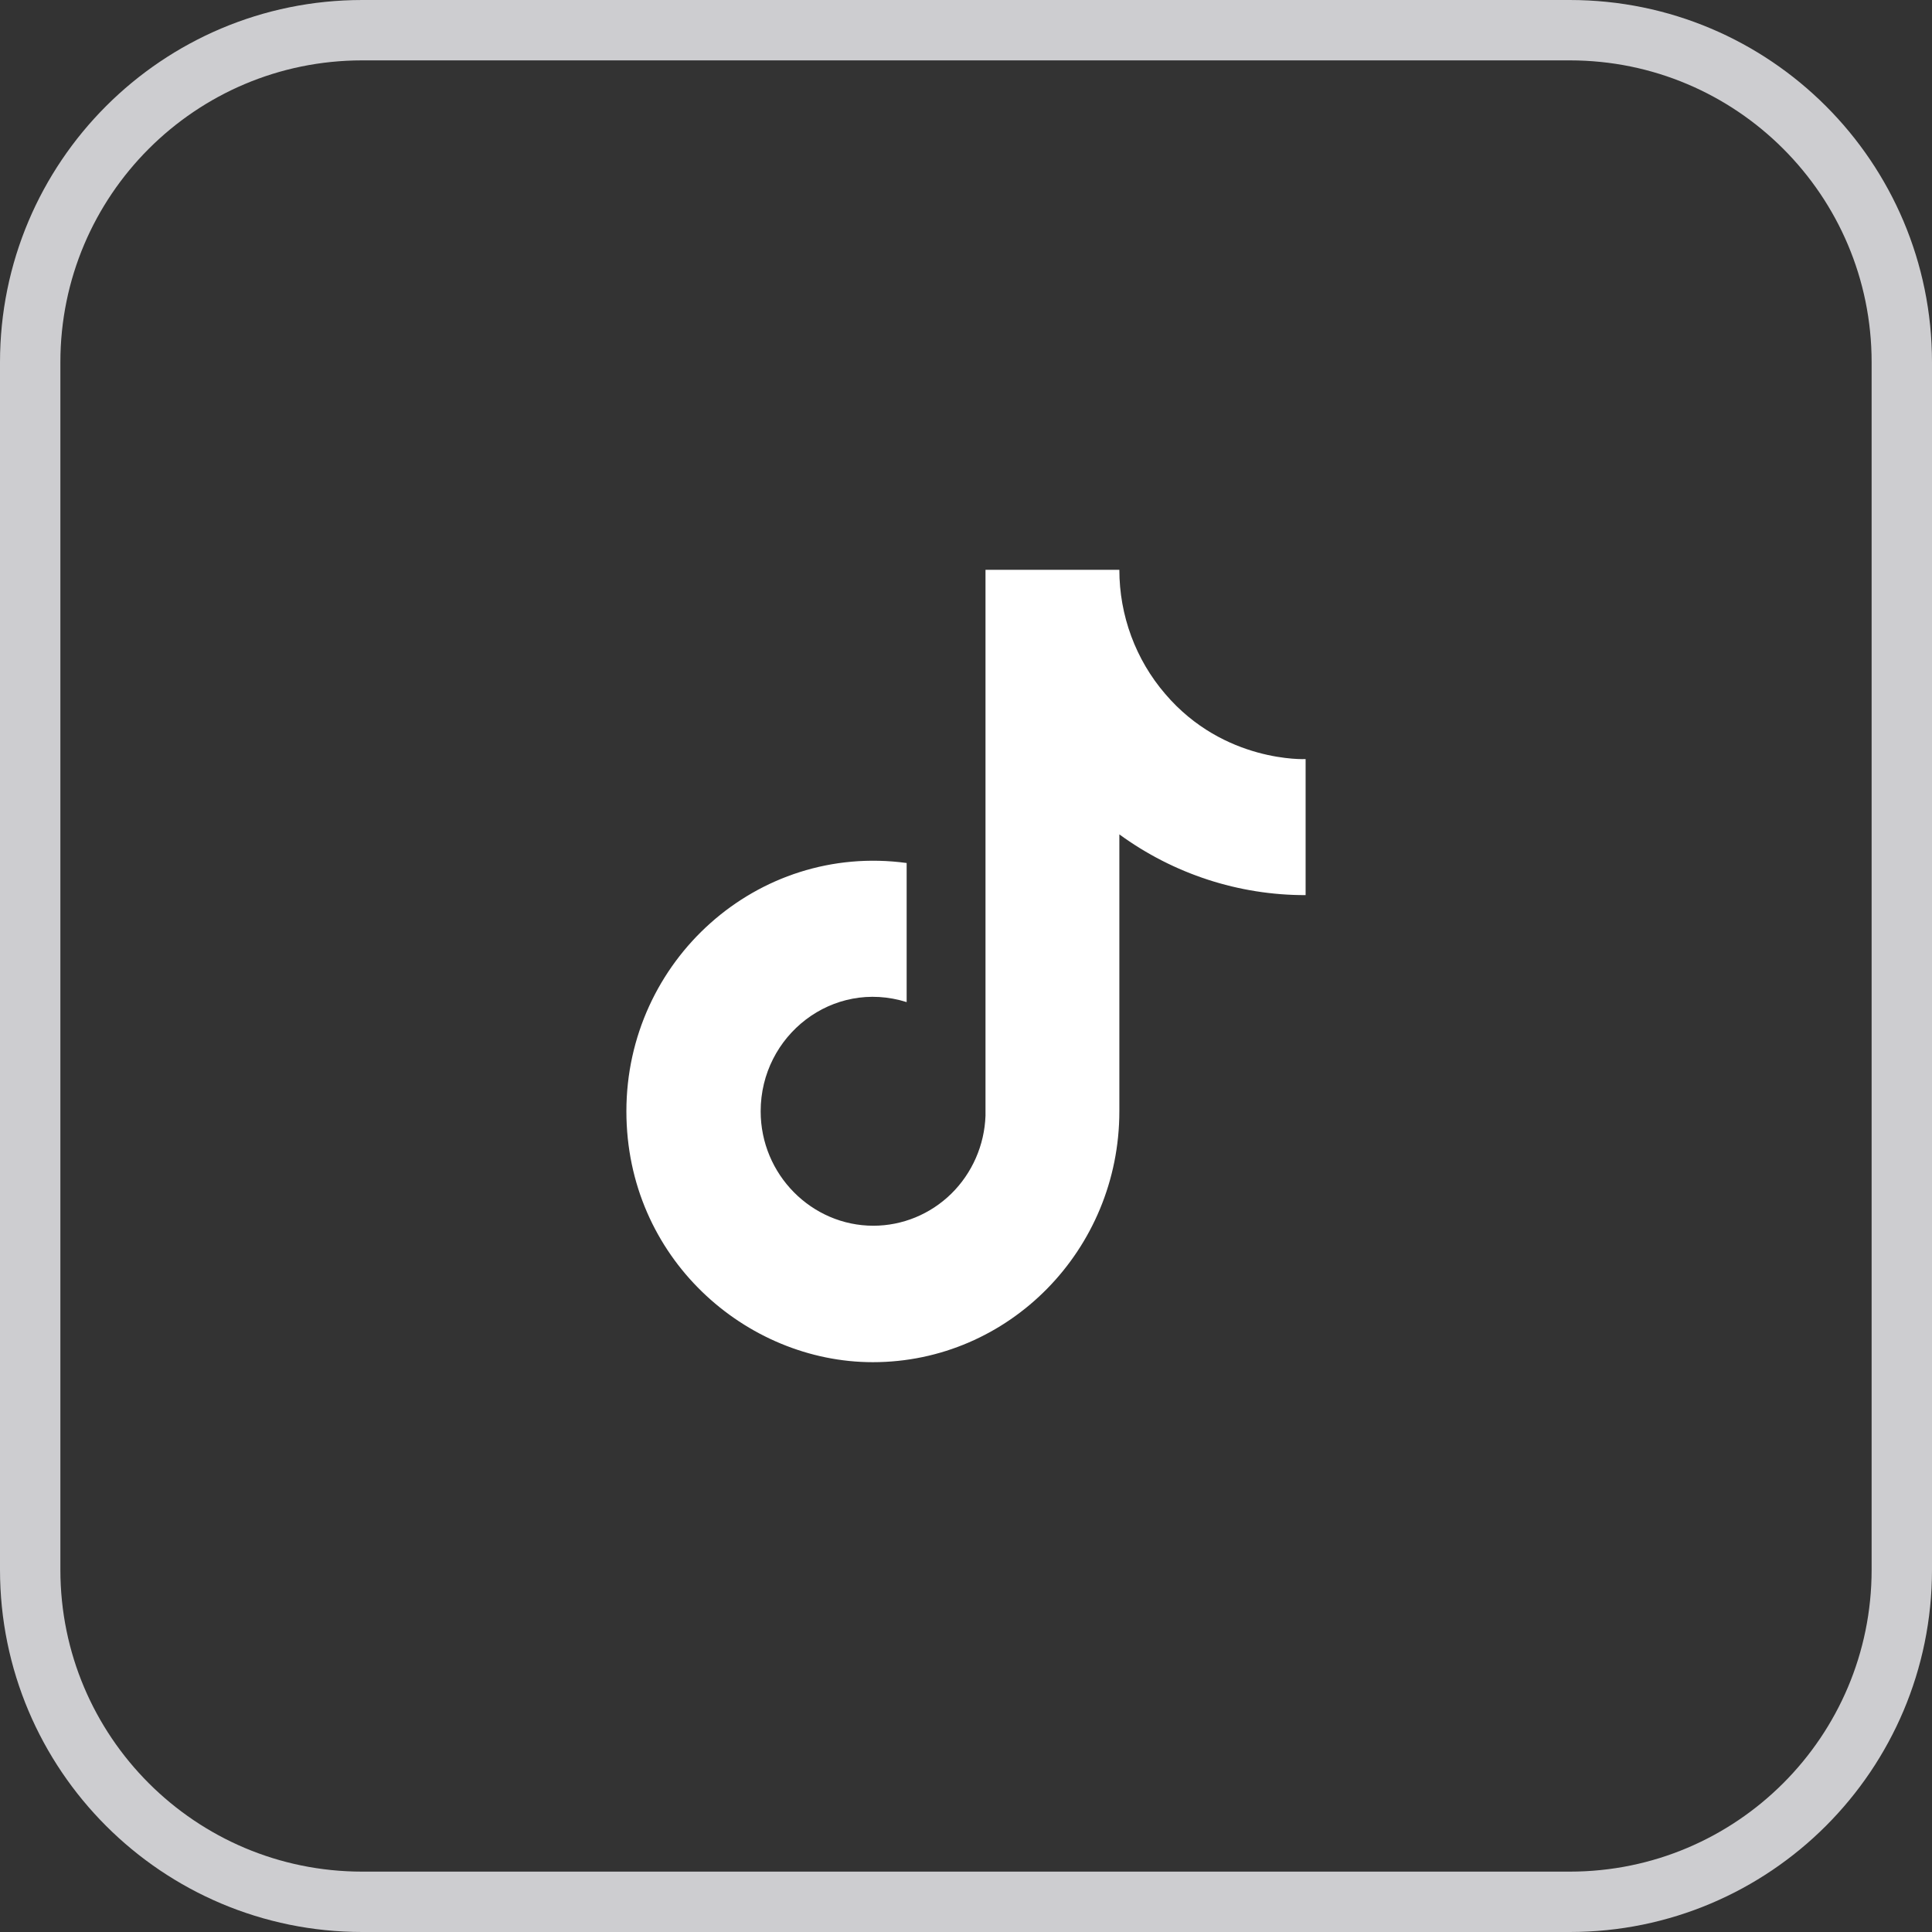
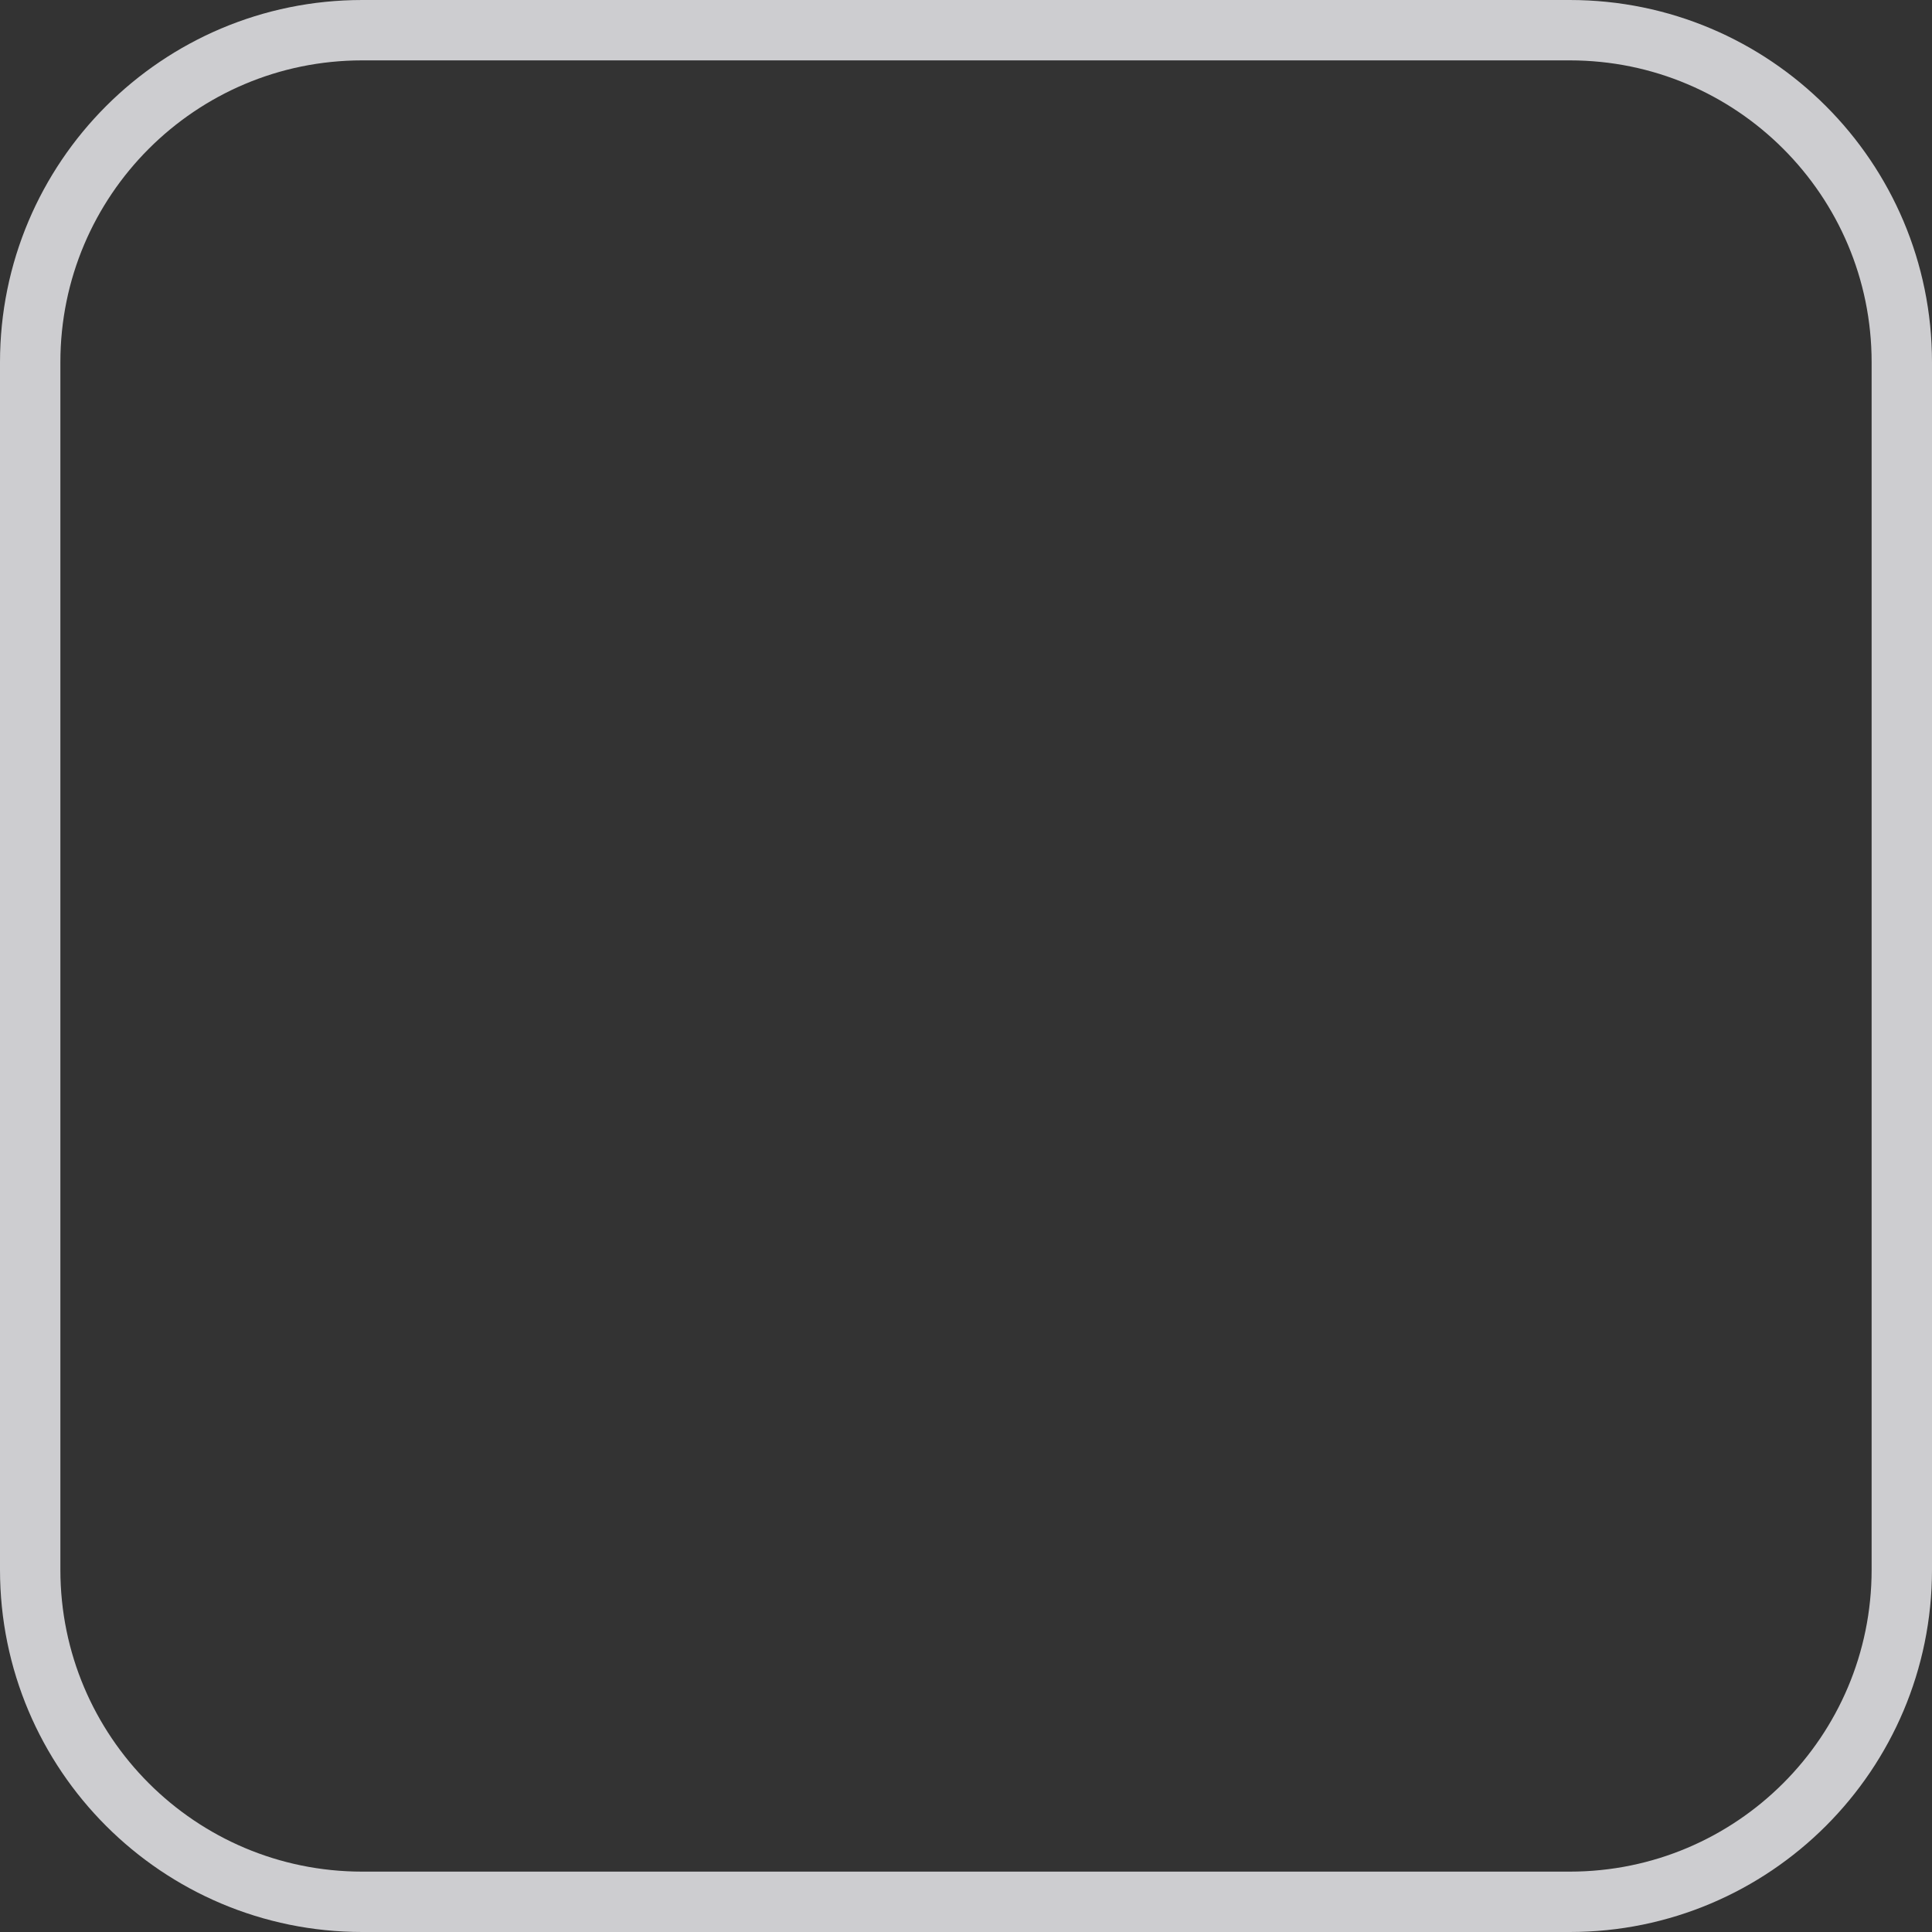
<svg xmlns="http://www.w3.org/2000/svg" width="32" height="32" viewBox="0 0 32 32" fill="none">
  <rect x="0" y="0" width="32" height="32" fill="#333333" stroke="none" />
  <path d="M6 0.5H26C29.038 0.5 31.5 2.962 31.5 6V26C31.5 29.038 29.038 31.5 26 31.5H6C2.962 31.5 0.5 29.038 0.5 26V6C0.5 2.962 2.962 0.5 6 0.5Z" stroke="#CDCDD0" />
  <g clip-path="url(#clip0_5504_208986)">
-     <path d="M19.3 11.494C18.81 10.925 18.54 10.194 18.54 9.438H16.323V18.479C16.306 18.968 16.102 19.432 15.756 19.772C15.409 20.112 14.946 20.302 14.465 20.302C13.446 20.302 12.599 19.456 12.599 18.406C12.599 17.152 13.79 16.212 15.017 16.598V14.294C12.542 13.958 10.375 15.912 10.375 18.406C10.375 20.834 12.355 22.562 14.457 22.562C16.71 22.562 18.54 20.703 18.54 18.406V13.82C19.439 14.476 20.518 14.828 21.625 14.826V12.573C21.625 12.573 20.276 12.639 19.3 11.494Z" fill="white" />
-   </g>
+     </g>
  <defs>
    <clipPath id="clip0_5504_208986">
      <rect width="20" height="20" fill="white" transform="translate(6 6)" />
    </clipPath>
  </defs>
</svg>